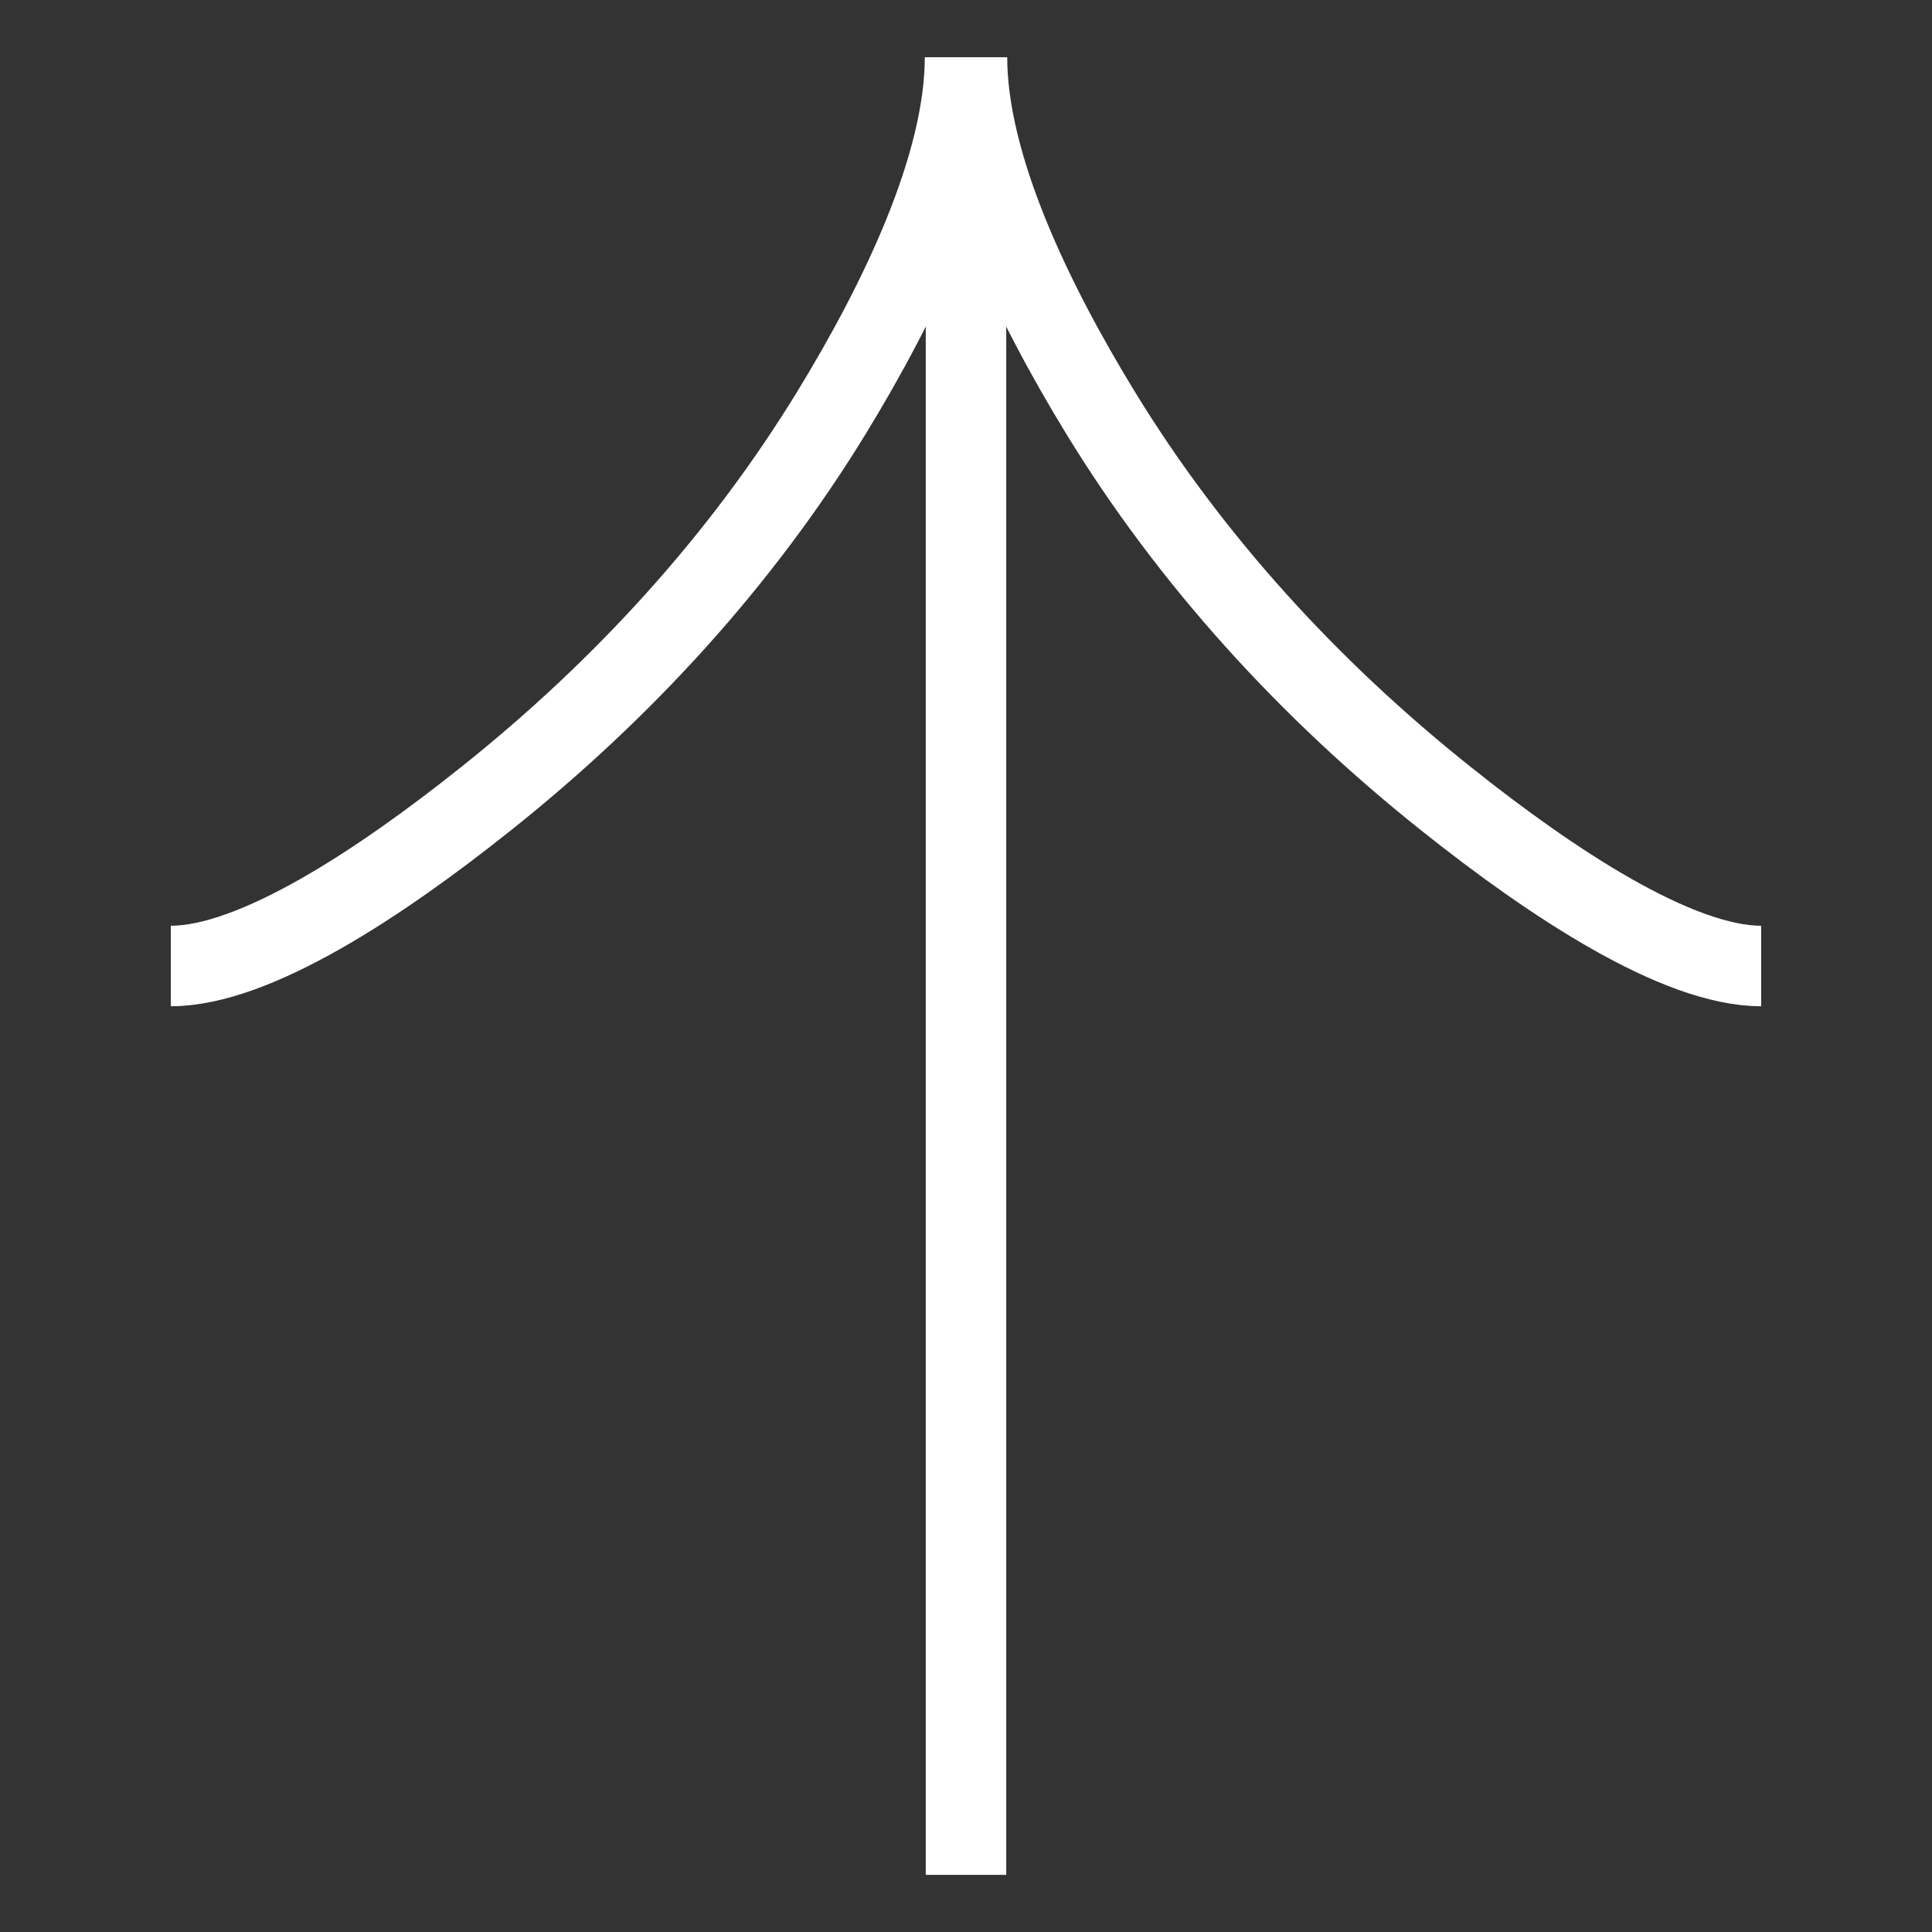
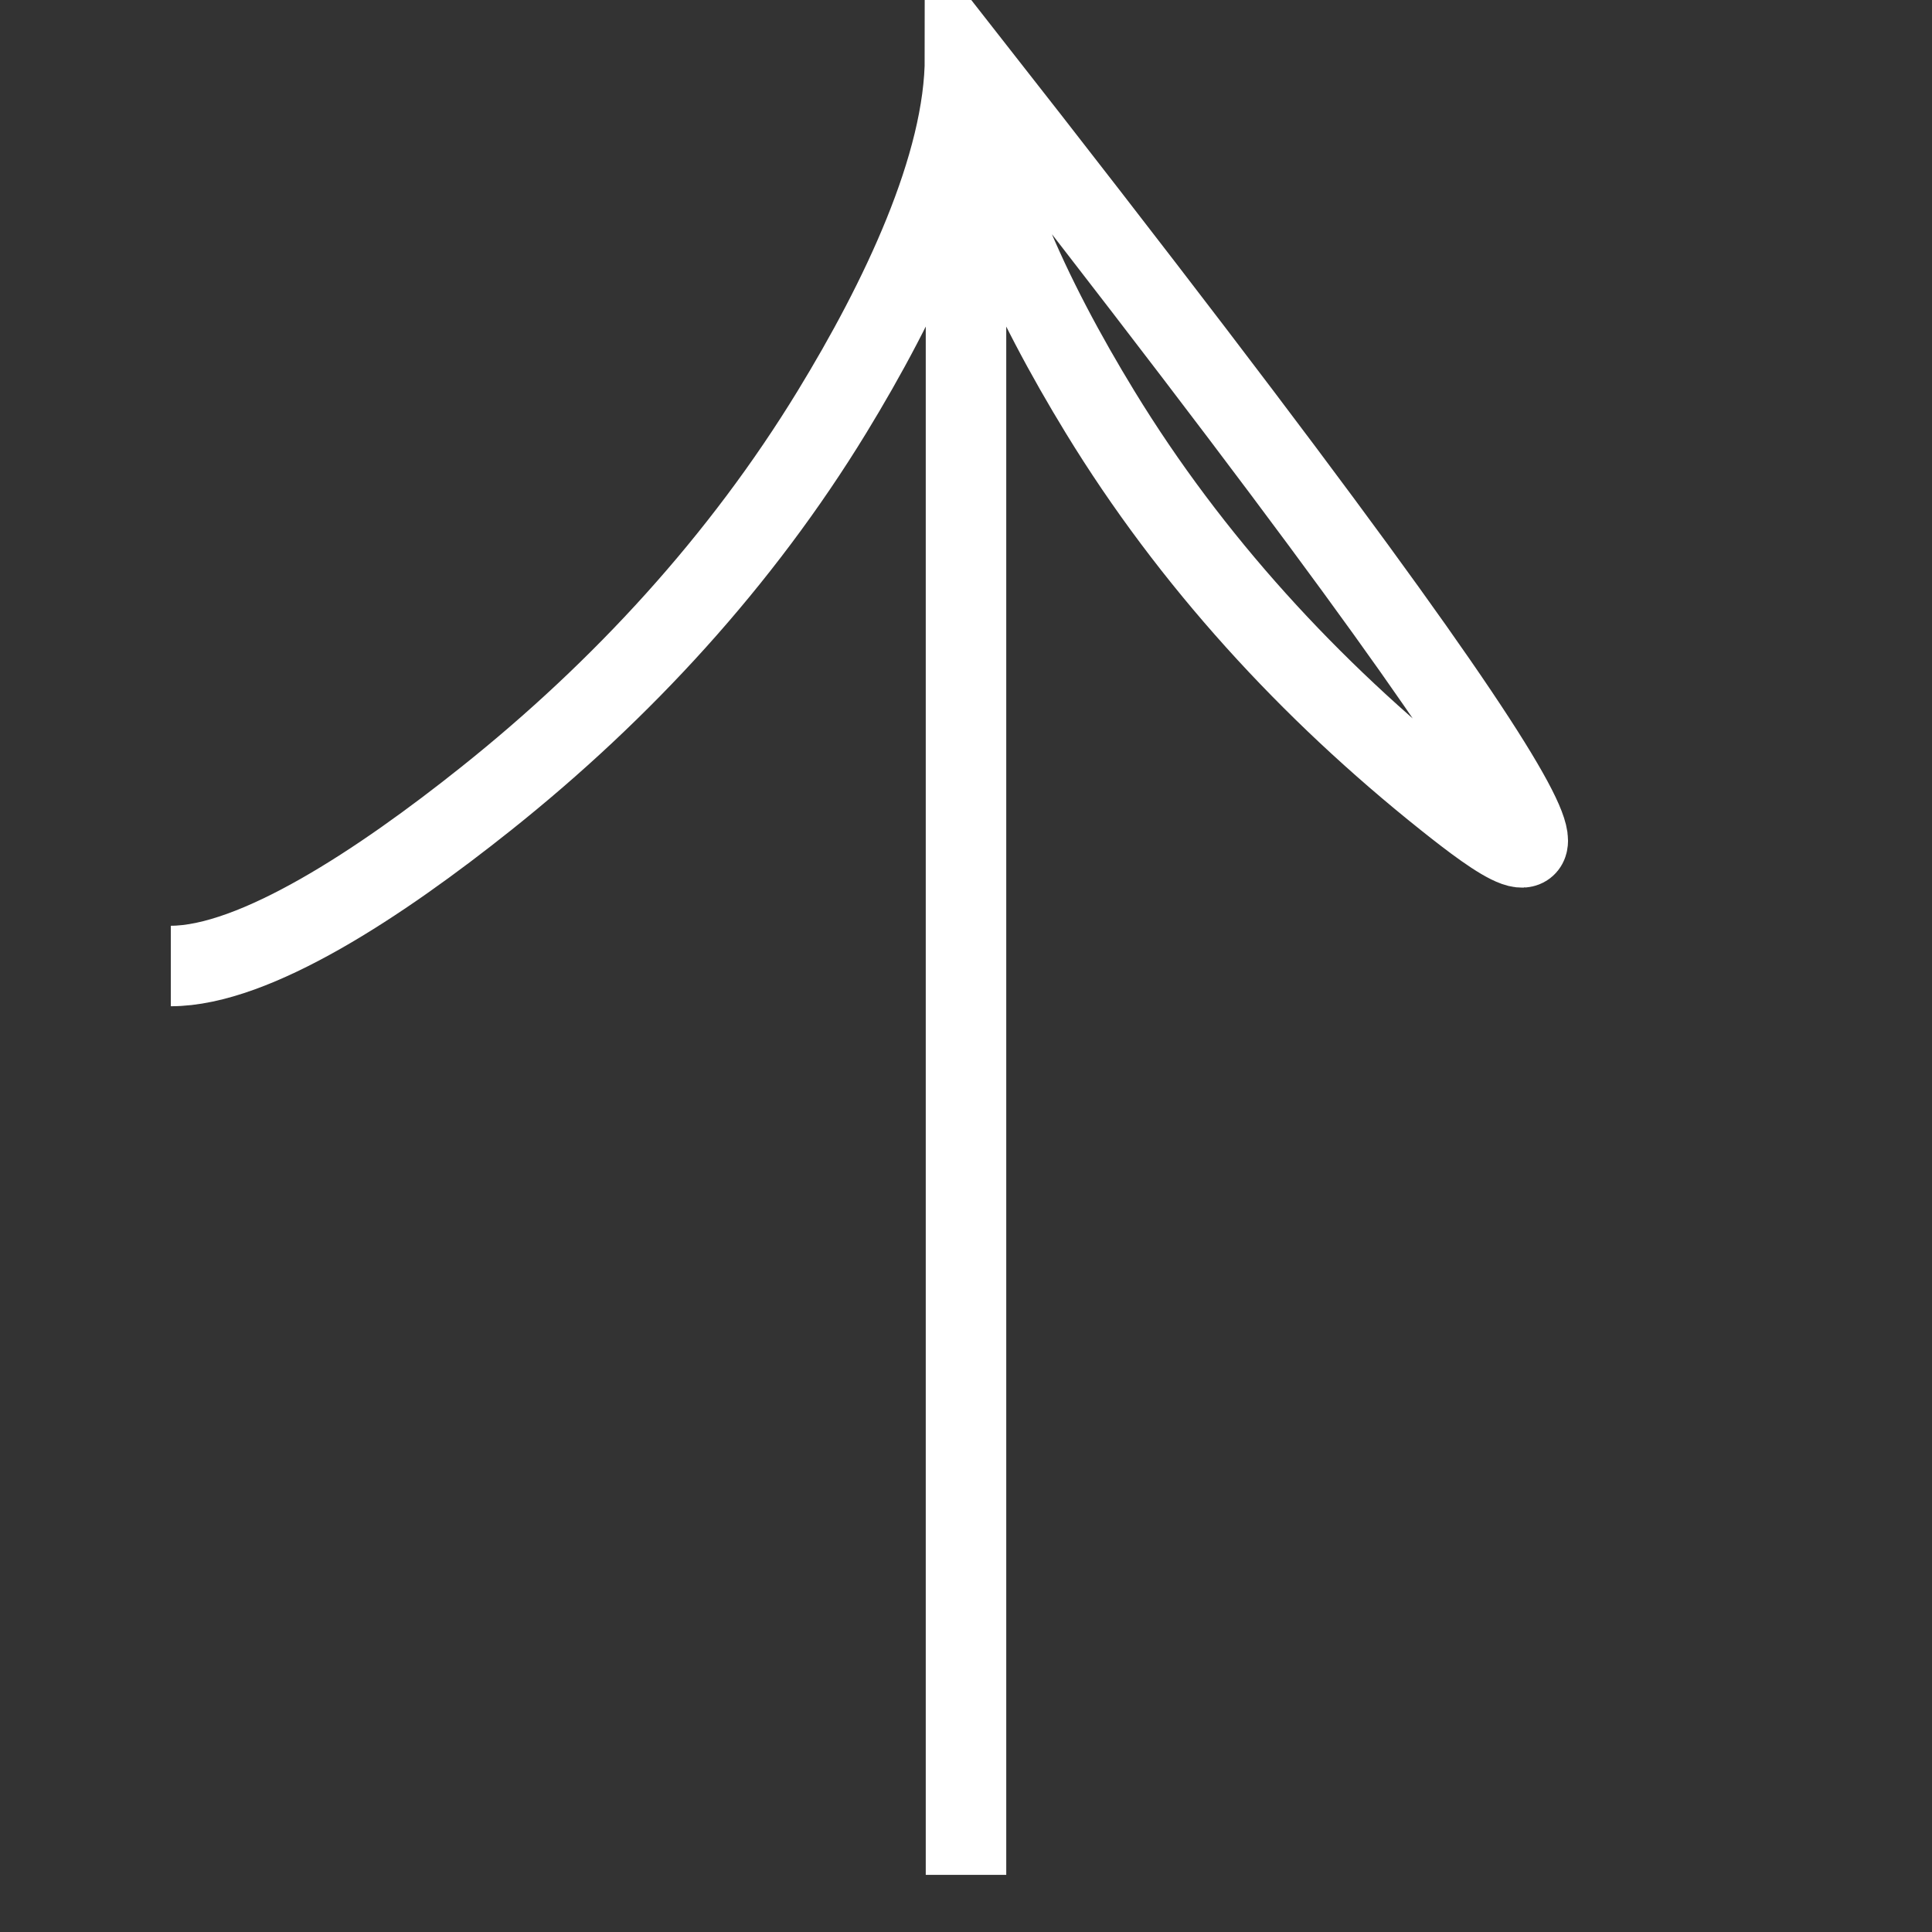
<svg xmlns="http://www.w3.org/2000/svg" width="24" height="24" viewBox="0 0 24 24" fill="none">
  <rect x="0" y="0" width="24" height="24" fill="#333333" stroke="none" />
-   <path d="M2.122 12C3.166 12 4.729 10.966 6.041 9.919C7.731 8.572 9.207 6.964 10.334 5.119C11.178 3.737 11.988 2.059 11.988 0.711M21.878 12C20.834 12 19.271 10.966 17.959 9.919C16.269 8.572 14.793 6.964 13.666 5.119C12.822 3.737 12.012 2.059 12.012 0.711M12 0.711L12 23.29" stroke="white" />
+   <path d="M2.122 12C3.166 12 4.729 10.966 6.041 9.919C7.731 8.572 9.207 6.964 10.334 5.119C11.178 3.737 11.988 2.059 11.988 0.711C20.834 12 19.271 10.966 17.959 9.919C16.269 8.572 14.793 6.964 13.666 5.119C12.822 3.737 12.012 2.059 12.012 0.711M12 0.711L12 23.29" stroke="white" />
</svg>